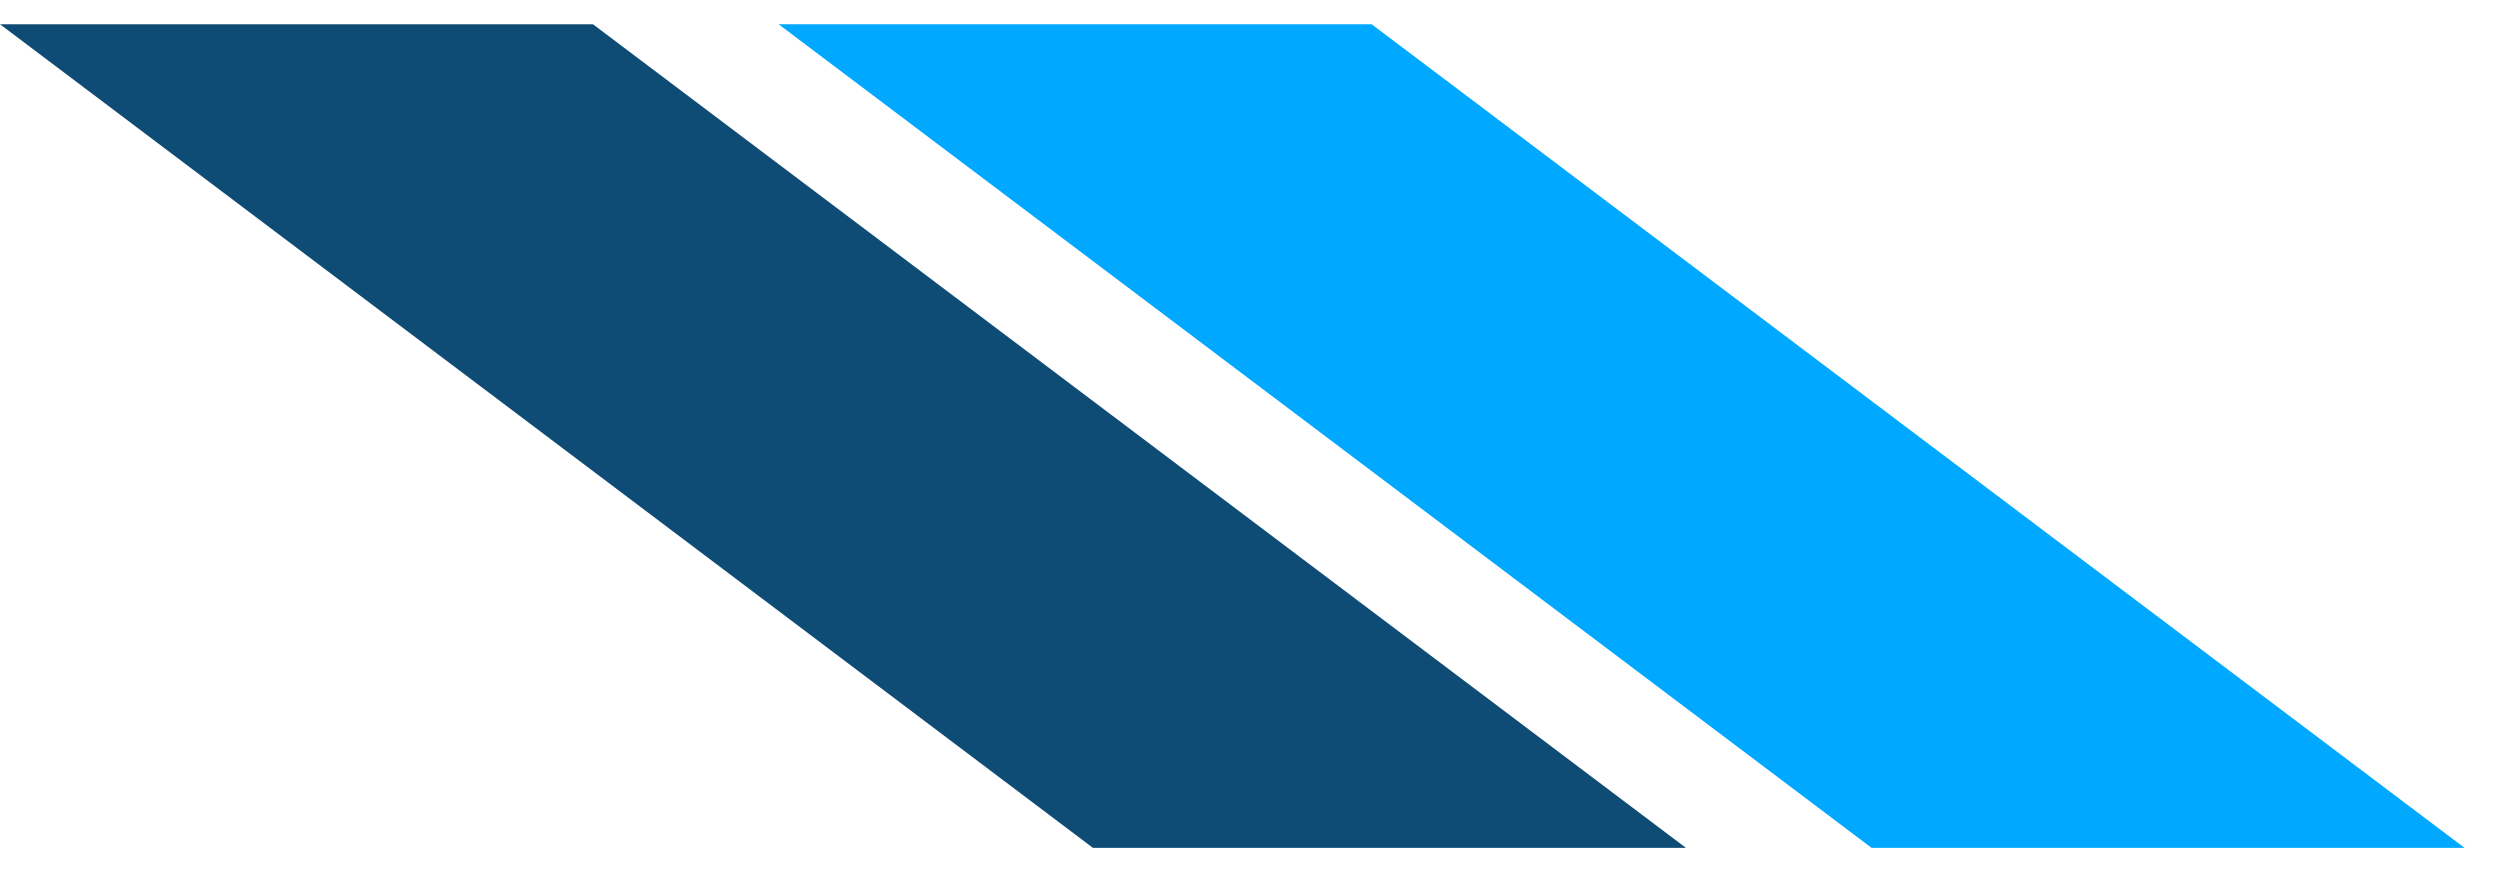
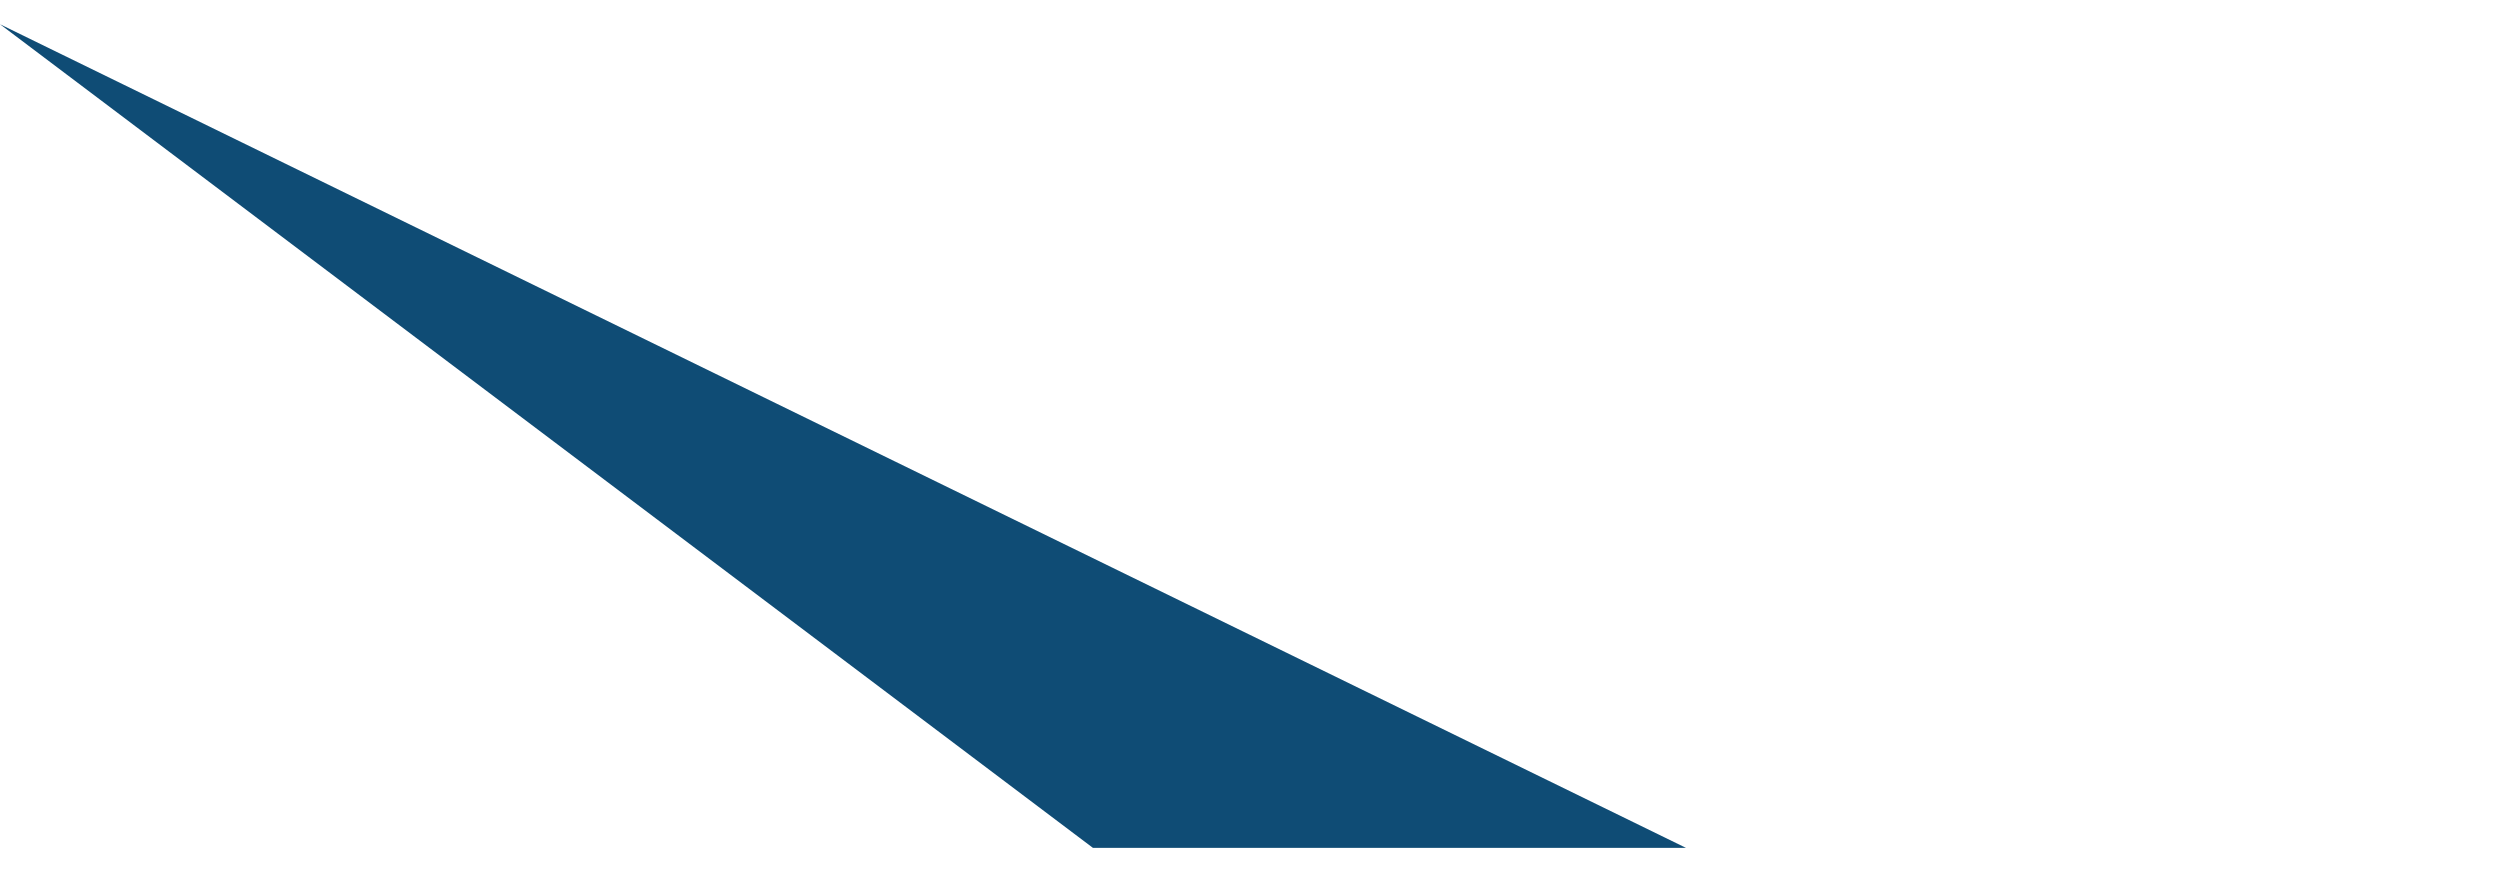
<svg xmlns="http://www.w3.org/2000/svg" width="43" height="15" viewBox="0 0 43 15" fill="none">
-   <path d="M42.39 14.583H32.191L13.392 0.417H23.592L42.39 14.583Z" fill="#00A8FF" />
-   <path d="M28.998 14.583H18.798L0 0.417H10.199L28.998 14.583Z" fill="#0F4C75" />
+   <path d="M28.998 14.583H18.798L0 0.417L28.998 14.583Z" fill="#0F4C75" />
</svg>